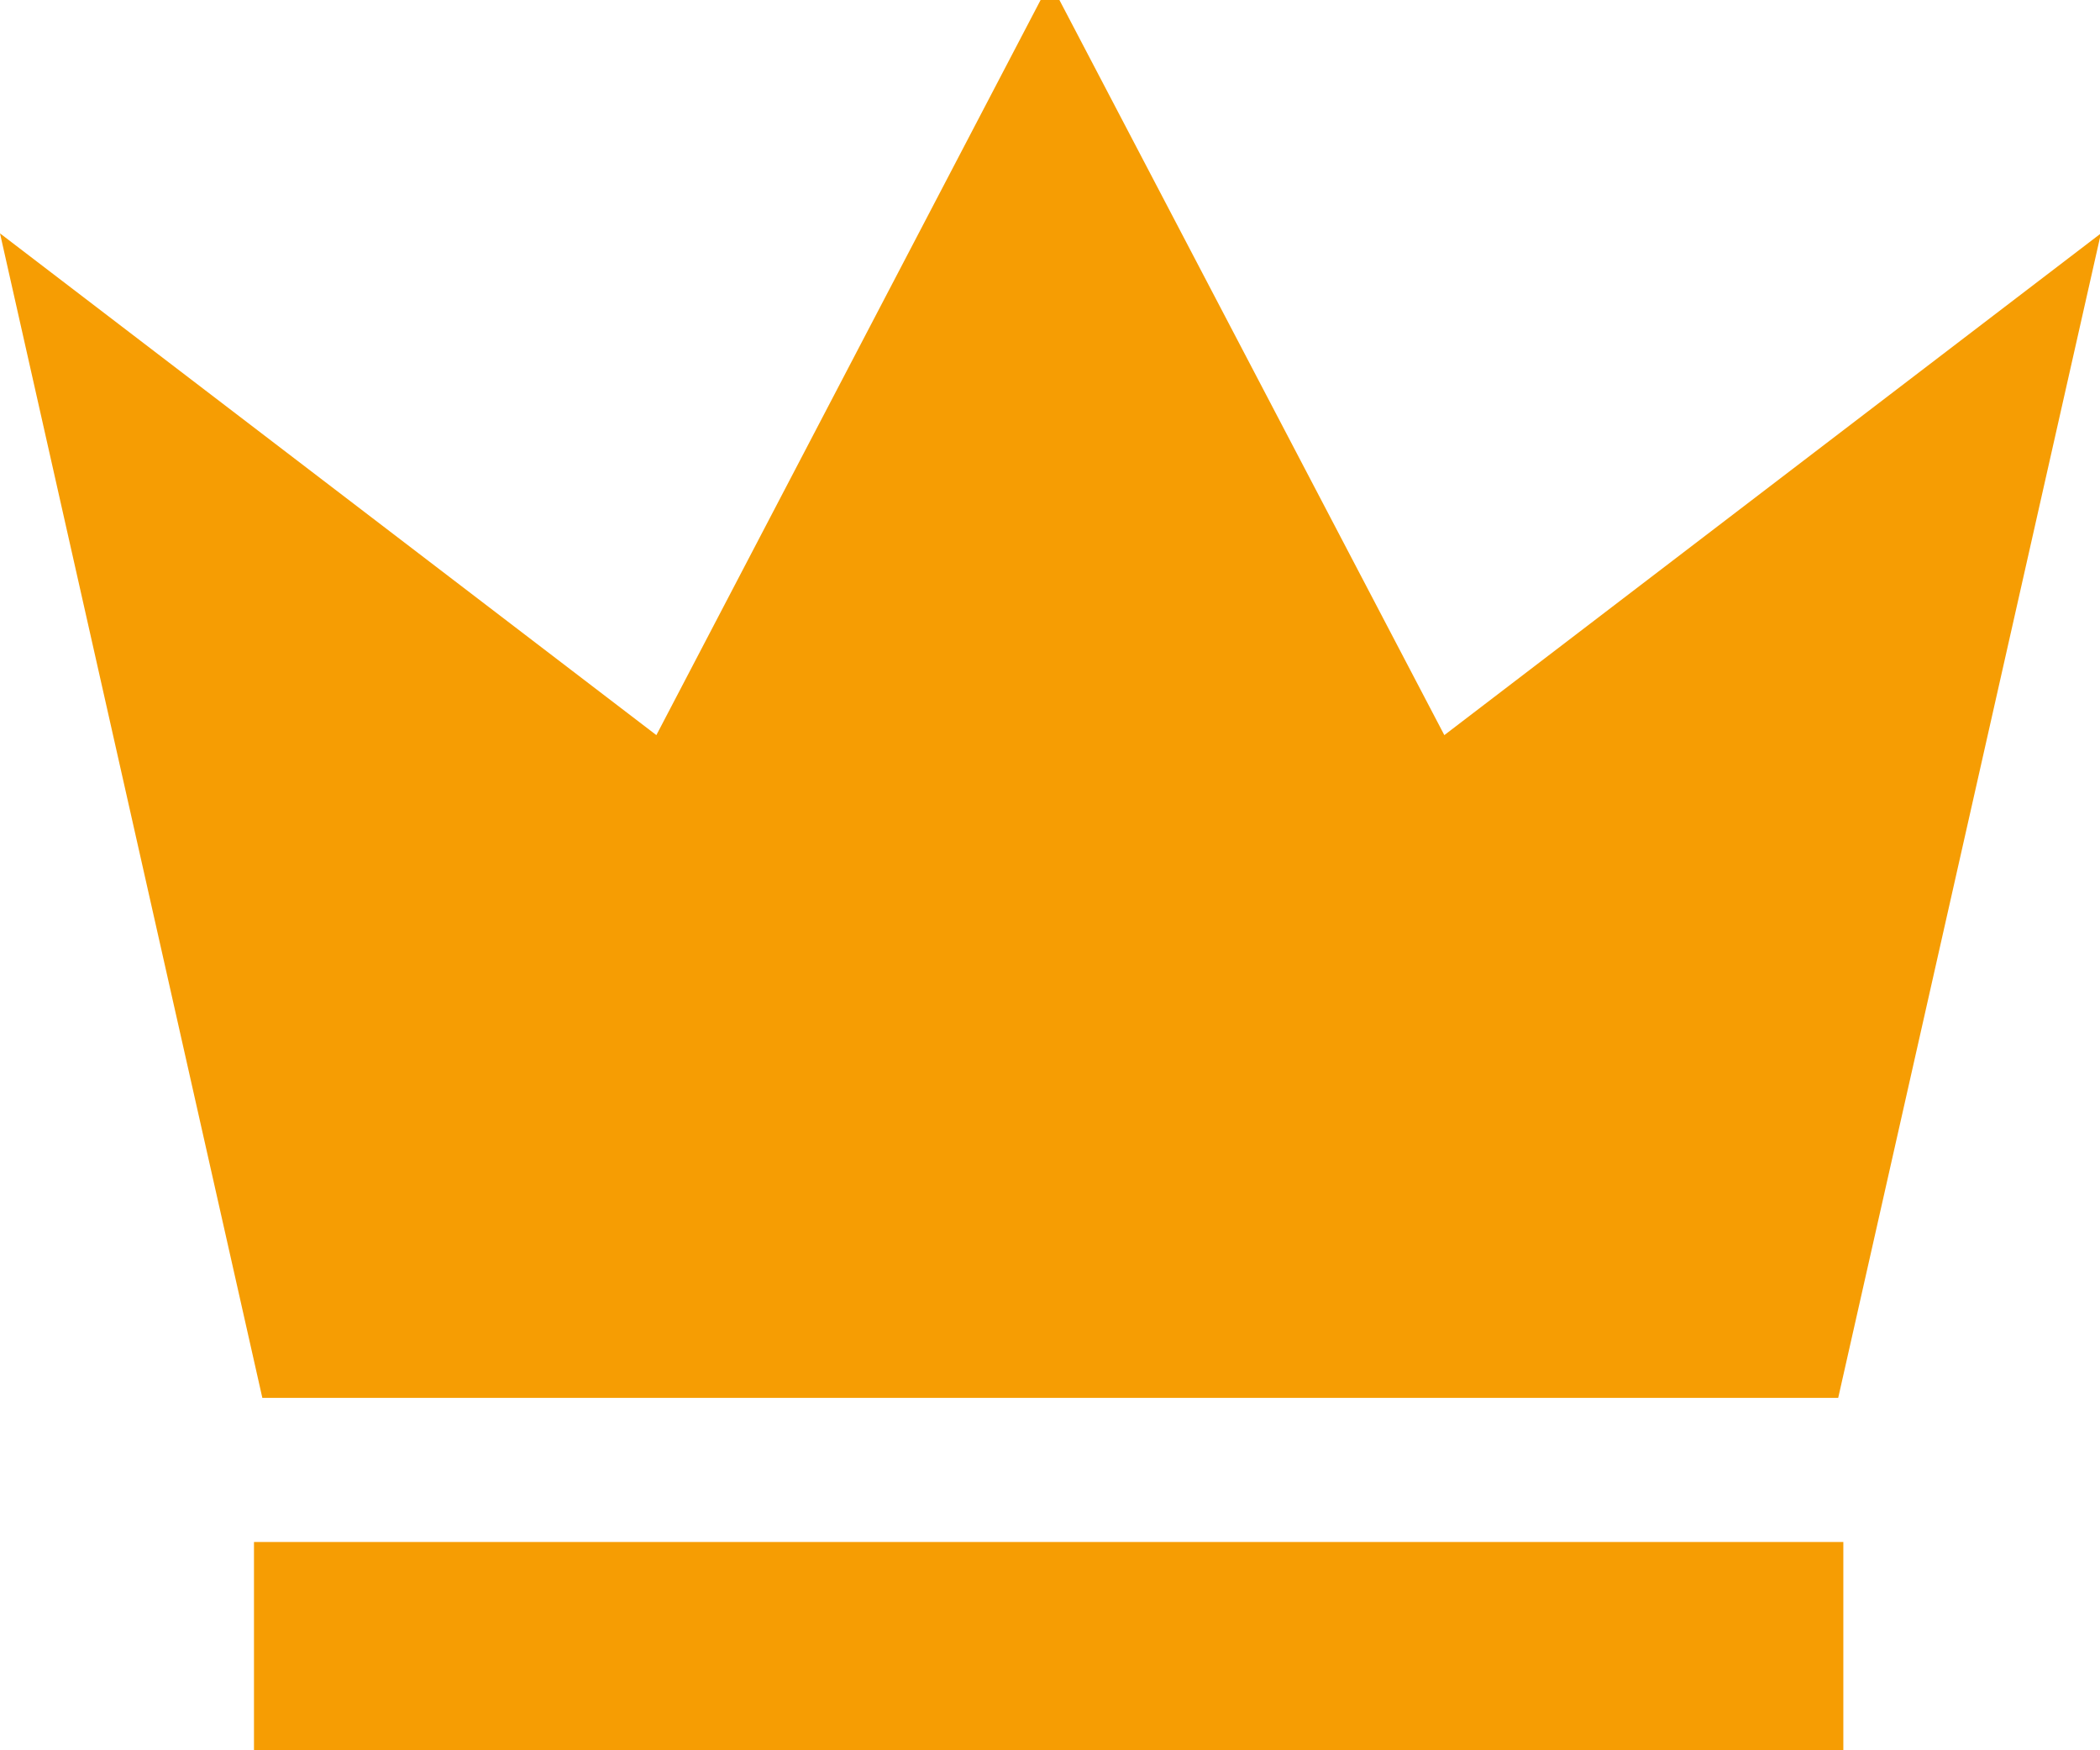
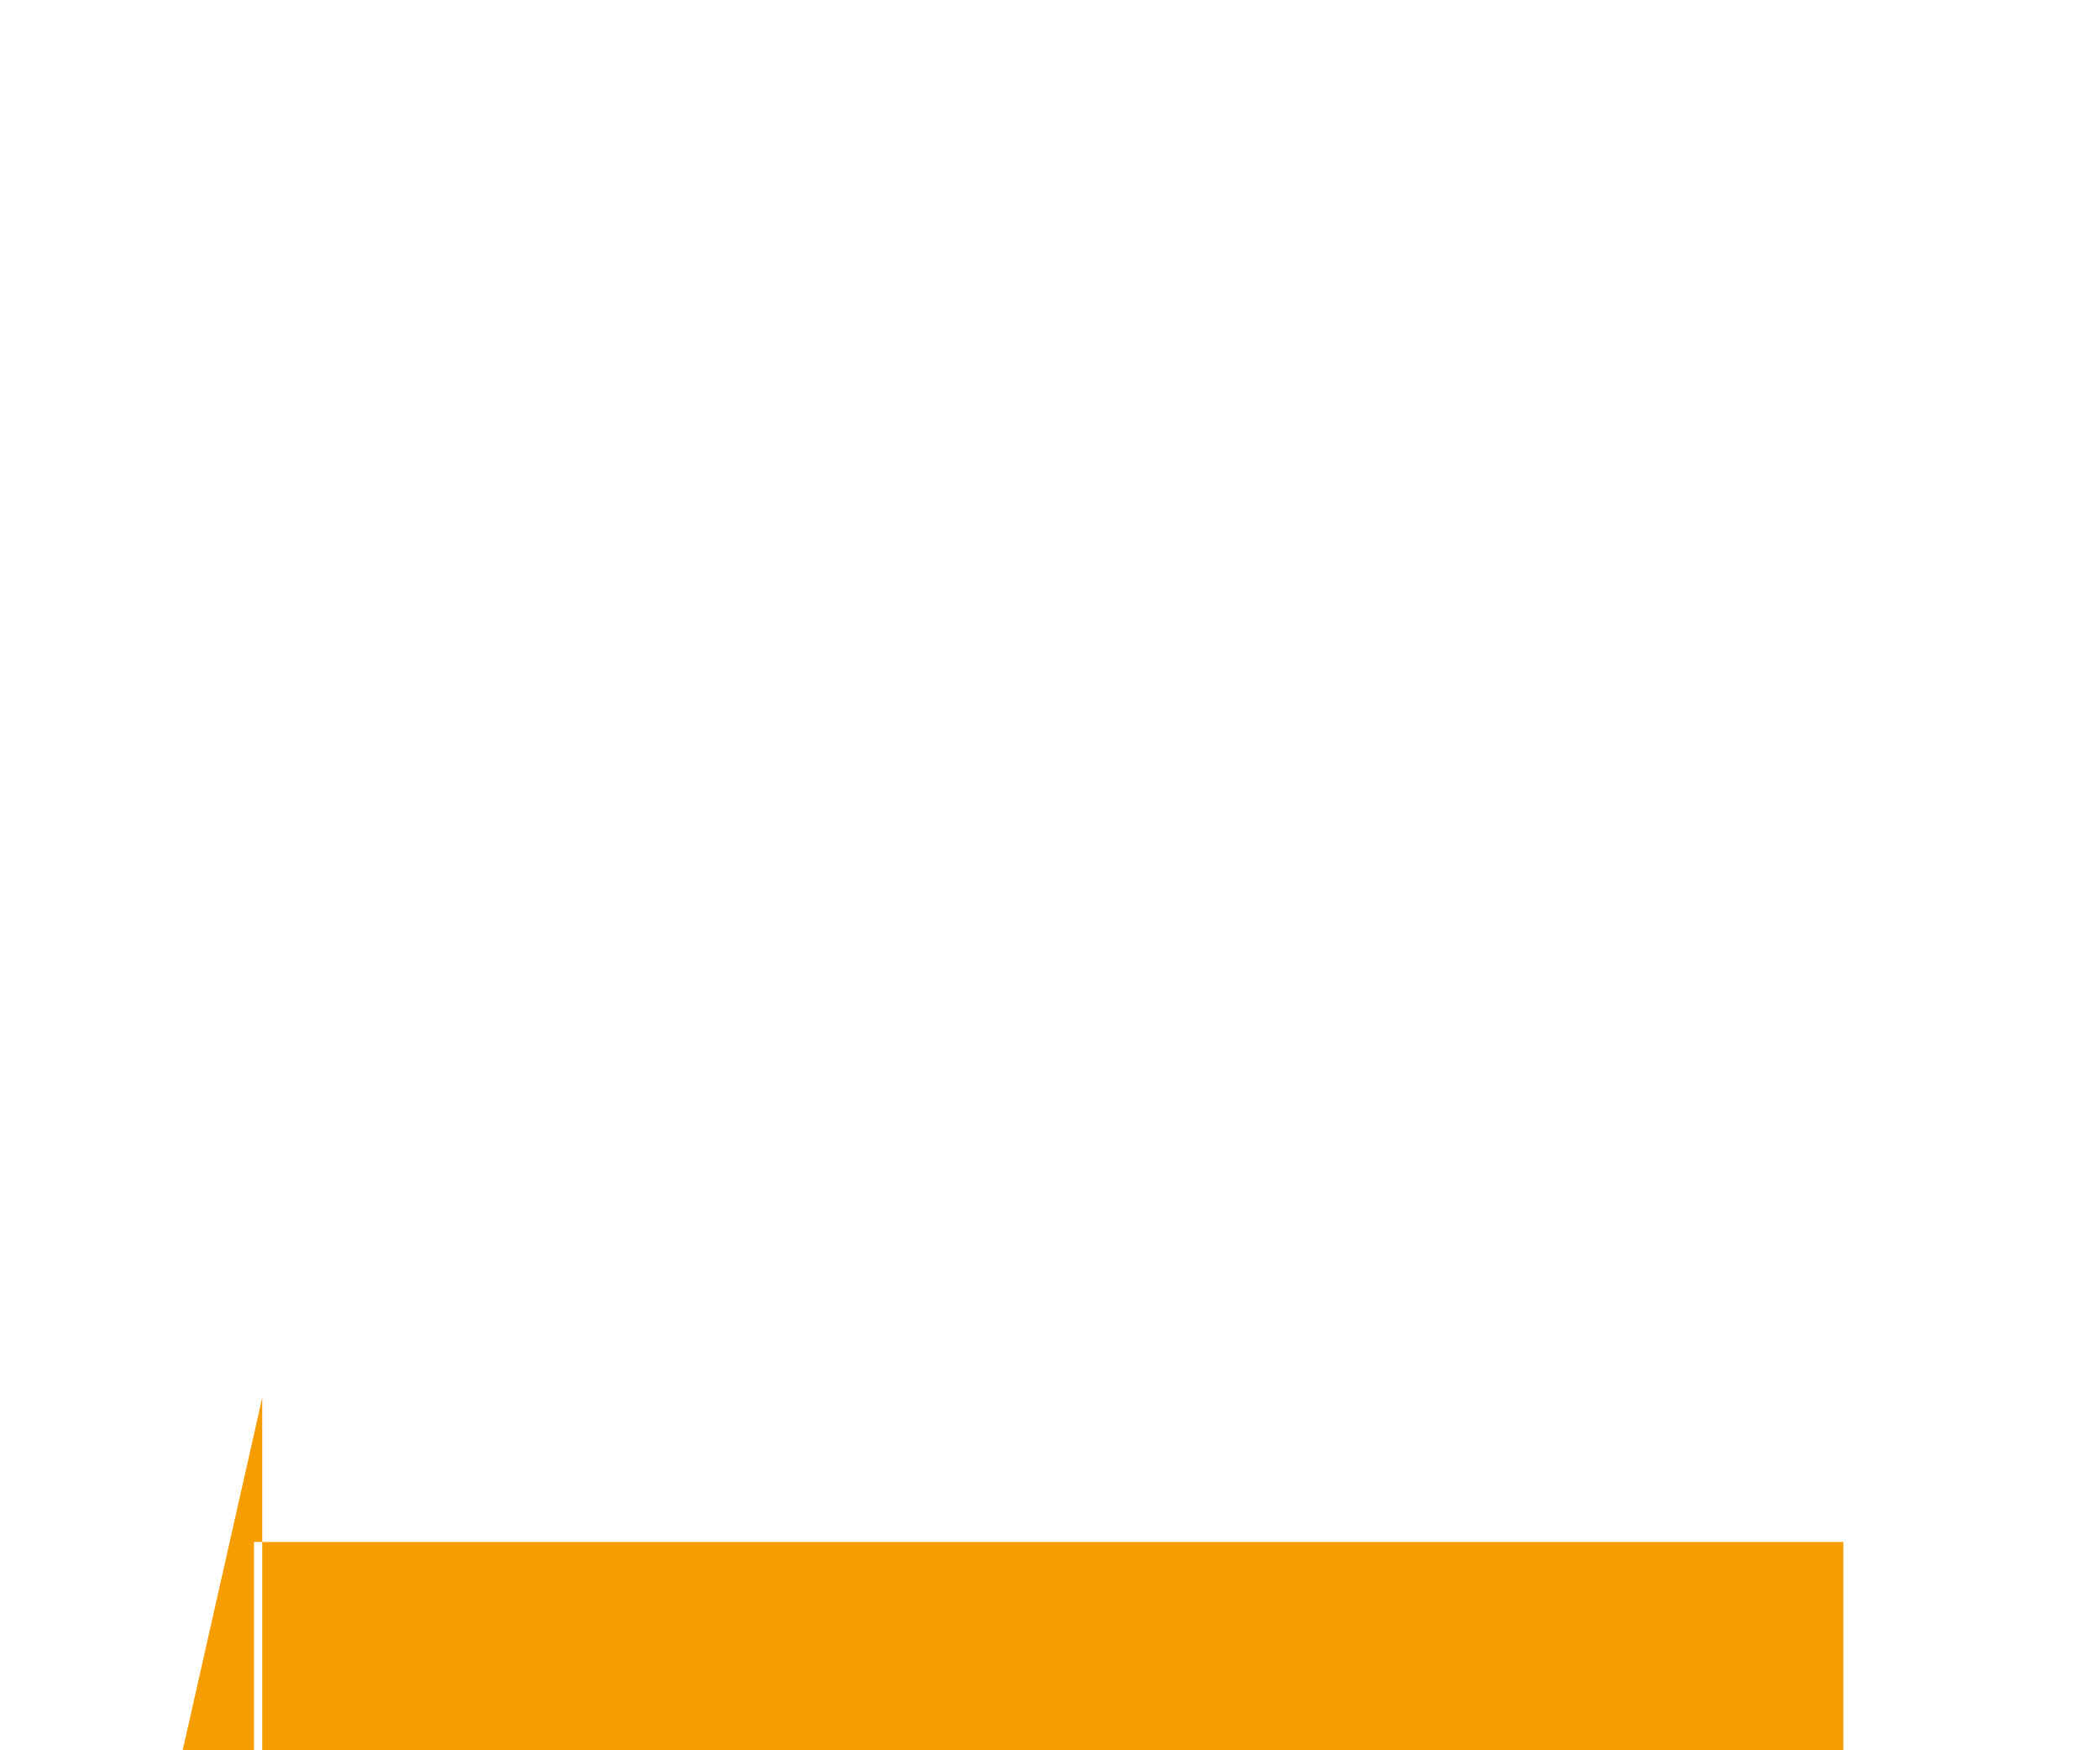
<svg xmlns="http://www.w3.org/2000/svg" width="18" height="15" viewBox="0 0 18 15">
  <defs>
    <style>
      .cls-1 {
        fill: #f69d03;
        fill-rule: evenodd;
      }
    </style>
  </defs>
-   <path id="長方形_74" data-name="長方形 74" class="cls-1" d="M2.248,11.977L0,2,5.626,6.3,9-.154,12.38,6.3,18.008,2l-2.252,9.98H2.248ZM2.177,13.215H15.8v1.946H2.177V13.215Z" />
+   <path id="長方形_74" data-name="長方形 74" class="cls-1" d="M2.248,11.977l-2.252,9.98H2.248ZM2.177,13.215H15.8v1.946H2.177V13.215Z" />
</svg>